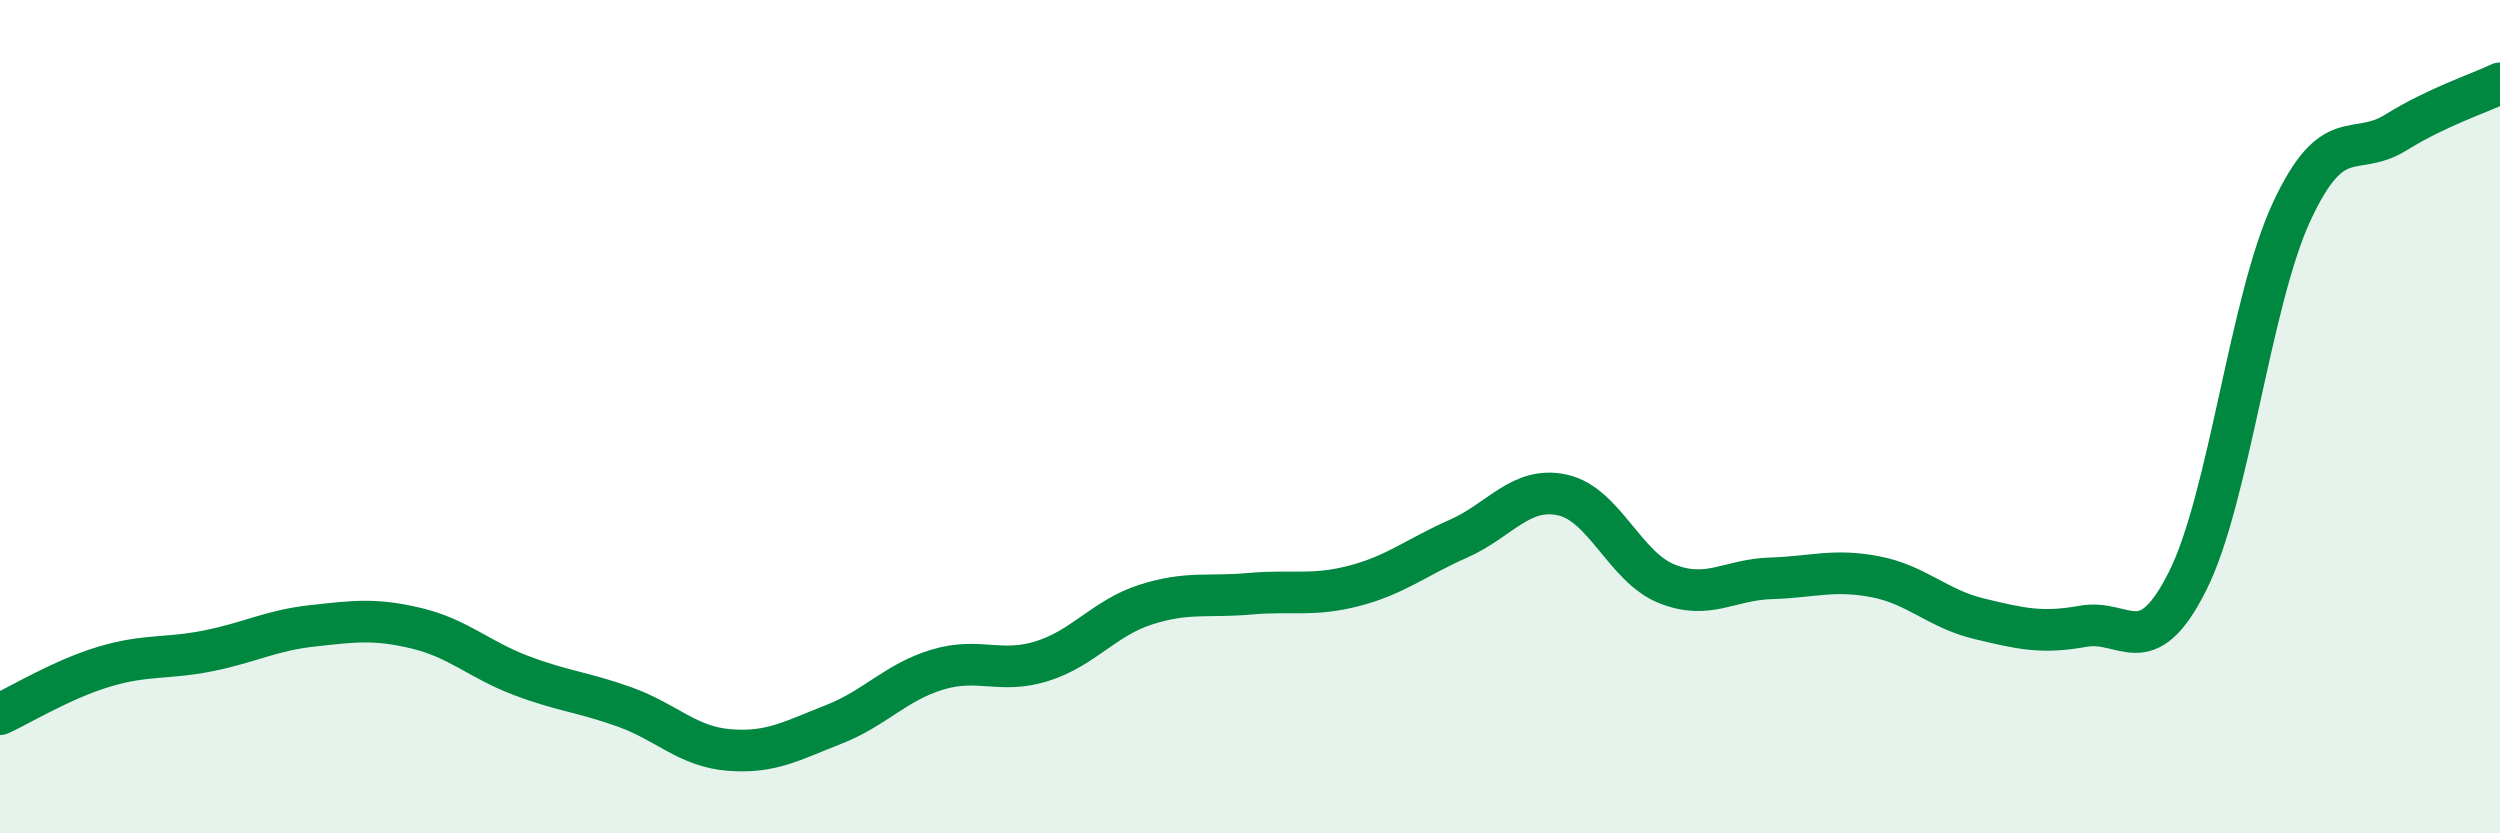
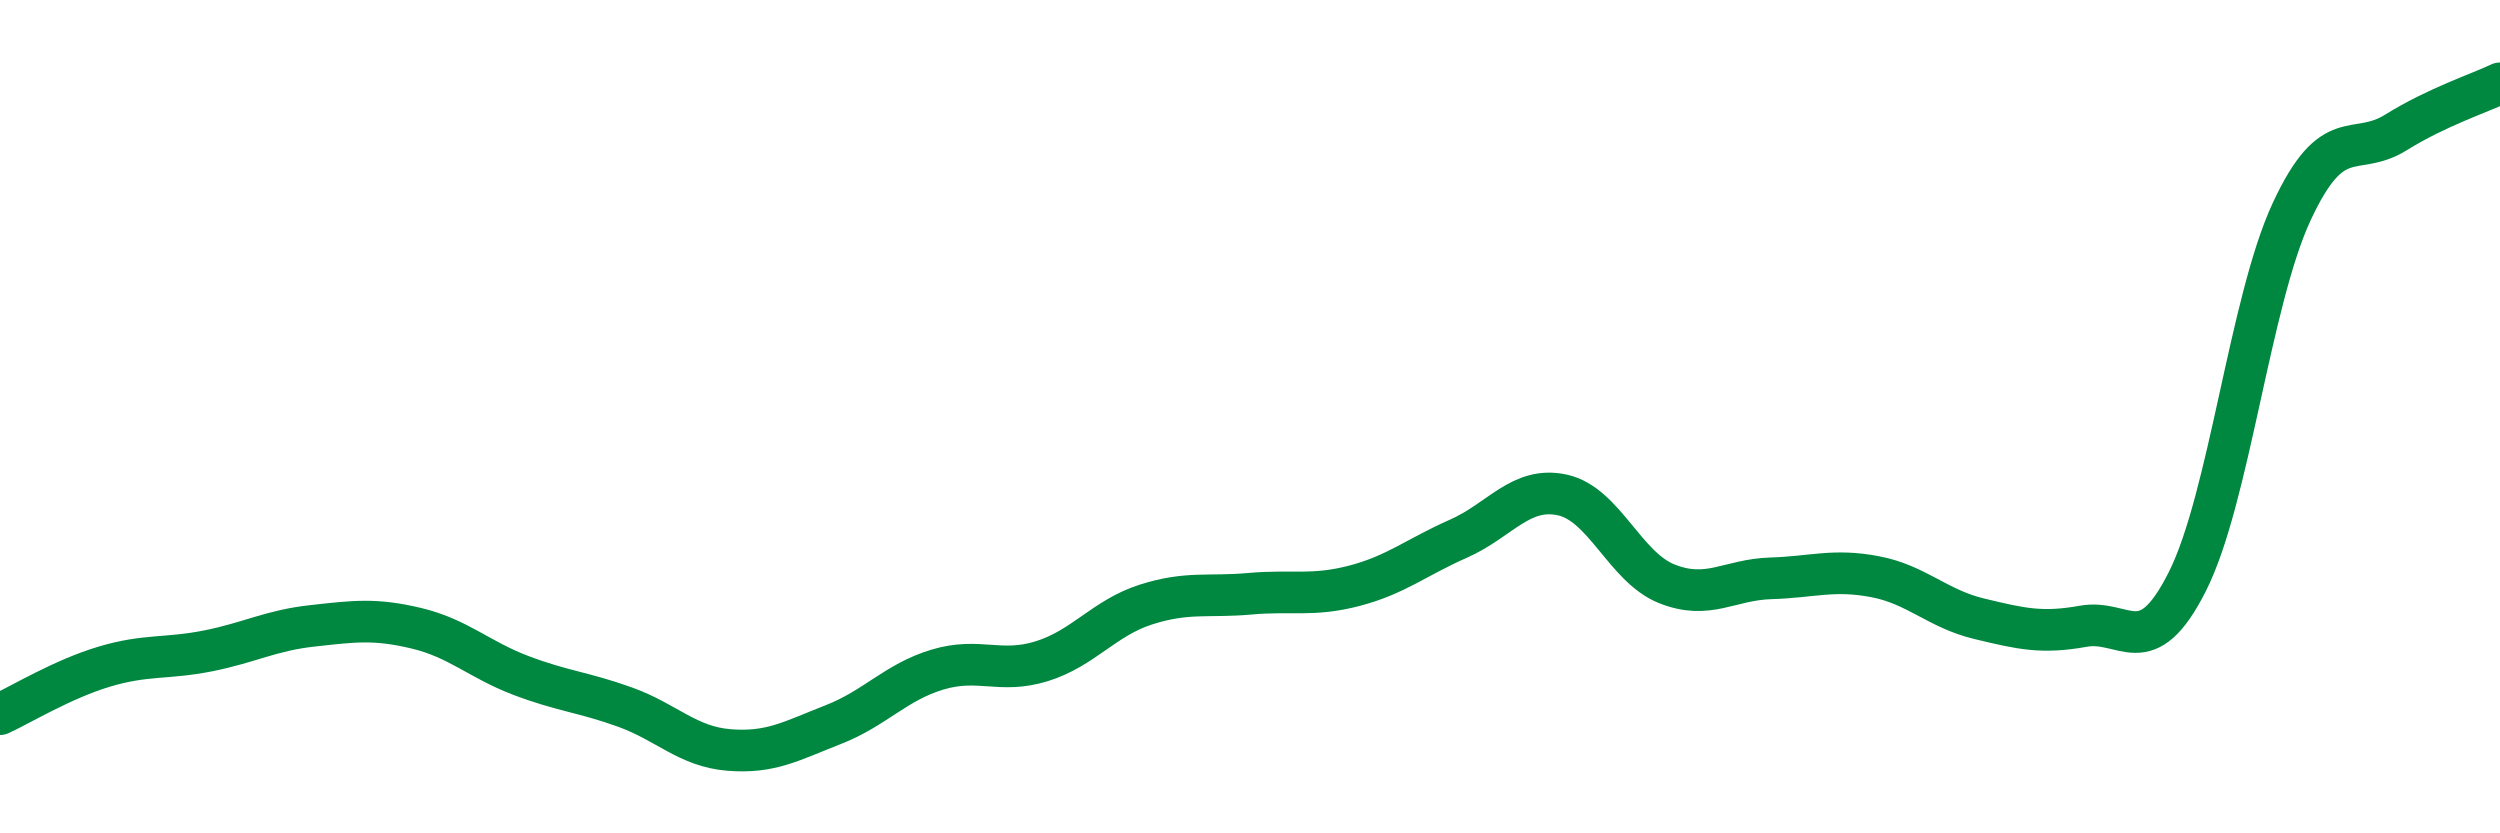
<svg xmlns="http://www.w3.org/2000/svg" width="60" height="20" viewBox="0 0 60 20">
-   <path d="M 0,17.14 C 0.5,16.91 1.5,16.3 2.5,16 C 3.5,15.7 4,15.82 5,15.62 C 6,15.42 6.5,15.13 7.5,15.02 C 8.5,14.91 9,14.84 10,15.08 C 11,15.32 11.5,15.83 12.5,16.21 C 13.5,16.59 14,16.61 15,16.97 C 16,17.33 16.5,17.92 17.5,18 C 18.5,18.08 19,17.78 20,17.39 C 21,17 21.5,16.37 22.5,16.07 C 23.5,15.77 24,16.18 25,15.87 C 26,15.56 26.5,14.83 27.5,14.51 C 28.5,14.19 29,14.34 30,14.25 C 31,14.16 31.5,14.32 32.5,14.06 C 33.5,13.8 34,13.37 35,12.93 C 36,12.49 36.5,11.66 37.5,11.88 C 38.5,12.1 39,13.61 40,14.01 C 41,14.41 41.5,13.91 42.5,13.88 C 43.5,13.85 44,13.65 45,13.84 C 46,14.03 46.5,14.61 47.5,14.85 C 48.5,15.09 49,15.21 50,15.03 C 51,14.85 51.5,15.94 52.5,13.95 C 53.5,11.96 54,7.23 55,5.08 C 56,2.93 56.5,3.8 57.5,3.18 C 58.5,2.56 59.5,2.24 60,2L60 20L0 20Z" fill="#008740" opacity="0.1" stroke-linecap="round" stroke-linejoin="round" />
  <path d="M 0,17.14 C 0.5,16.91 1.5,16.3 2.5,16 C 3.5,15.7 4,15.82 5,15.62 C 6,15.42 6.5,15.13 7.5,15.02 C 8.5,14.91 9,14.84 10,15.08 C 11,15.32 11.5,15.83 12.5,16.21 C 13.5,16.59 14,16.61 15,16.97 C 16,17.33 16.5,17.92 17.5,18 C 18.5,18.08 19,17.78 20,17.39 C 21,17 21.5,16.37 22.5,16.07 C 23.5,15.77 24,16.18 25,15.87 C 26,15.56 26.5,14.83 27.5,14.51 C 28.5,14.19 29,14.34 30,14.25 C 31,14.16 31.5,14.32 32.5,14.06 C 33.5,13.8 34,13.37 35,12.93 C 36,12.49 36.5,11.66 37.5,11.88 C 38.5,12.1 39,13.61 40,14.01 C 41,14.41 41.5,13.91 42.5,13.88 C 43.5,13.85 44,13.65 45,13.84 C 46,14.03 46.5,14.61 47.5,14.85 C 48.5,15.09 49,15.21 50,15.03 C 51,14.85 51.5,15.94 52.5,13.95 C 53.5,11.96 54,7.23 55,5.08 C 56,2.93 56.5,3.8 57.5,3.18 C 58.5,2.56 59.5,2.24 60,2" stroke="#008740" stroke-width="1" fill="none" stroke-linecap="round" stroke-linejoin="round" />
</svg>